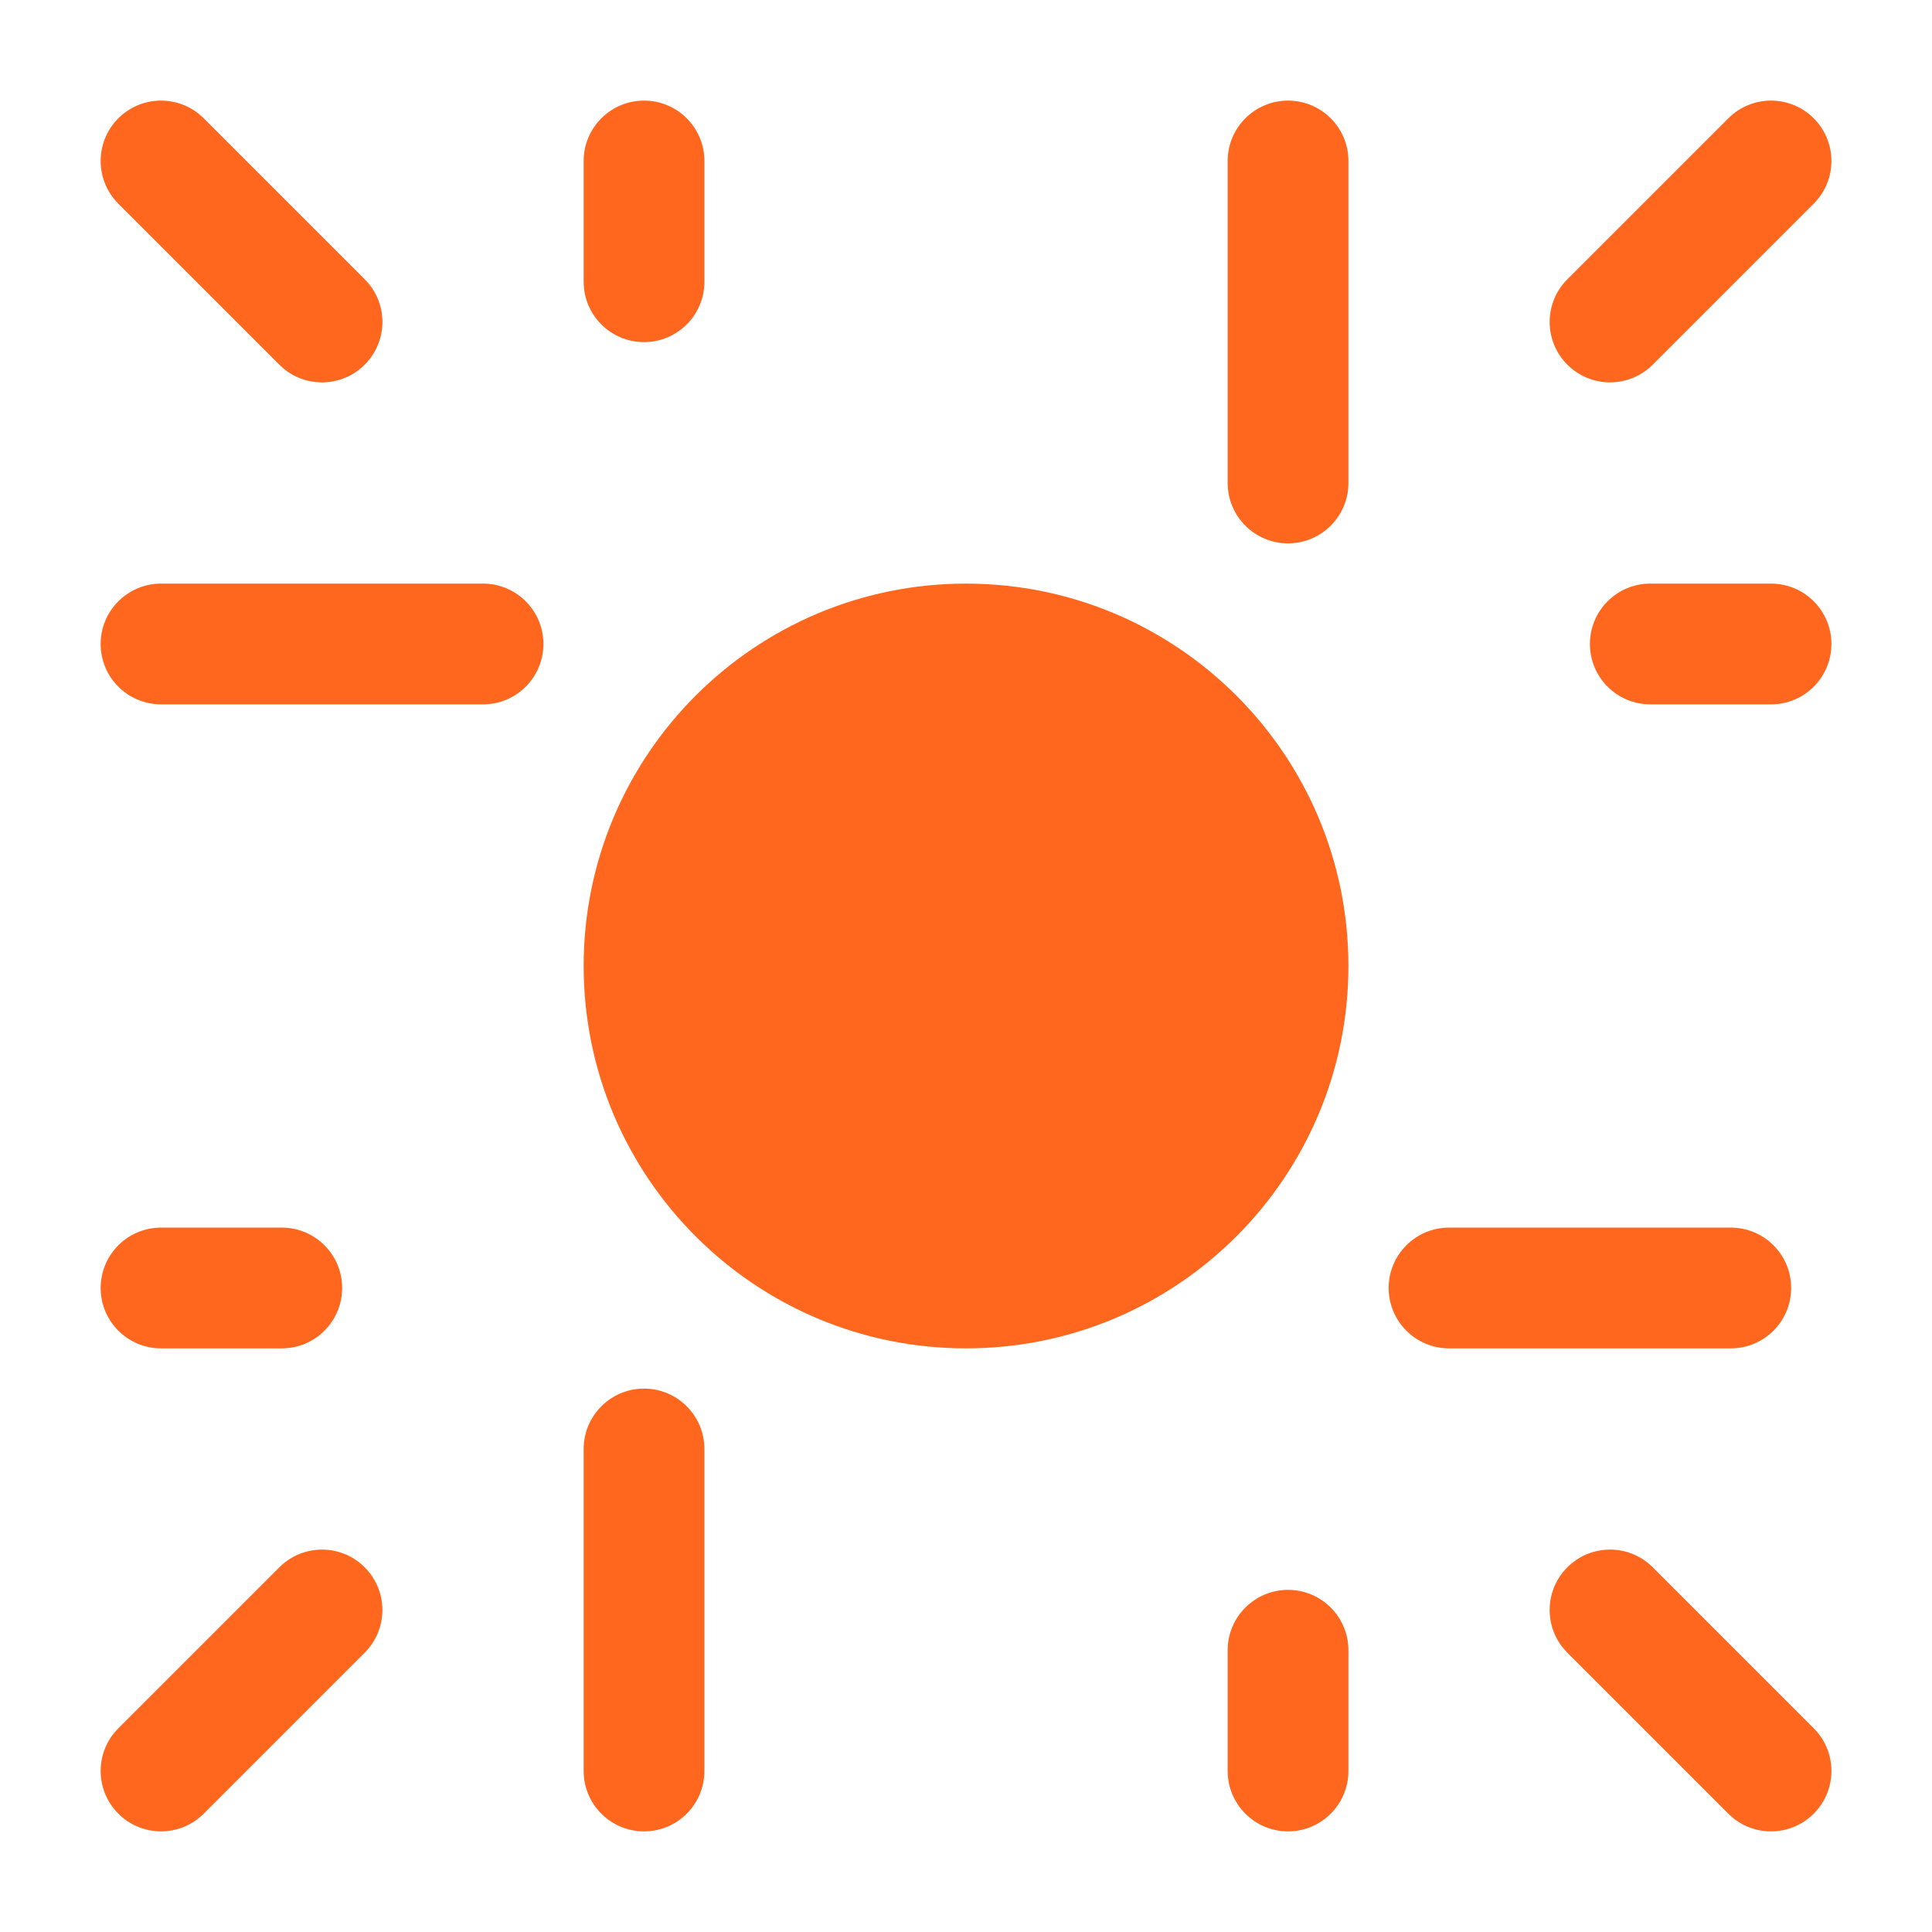
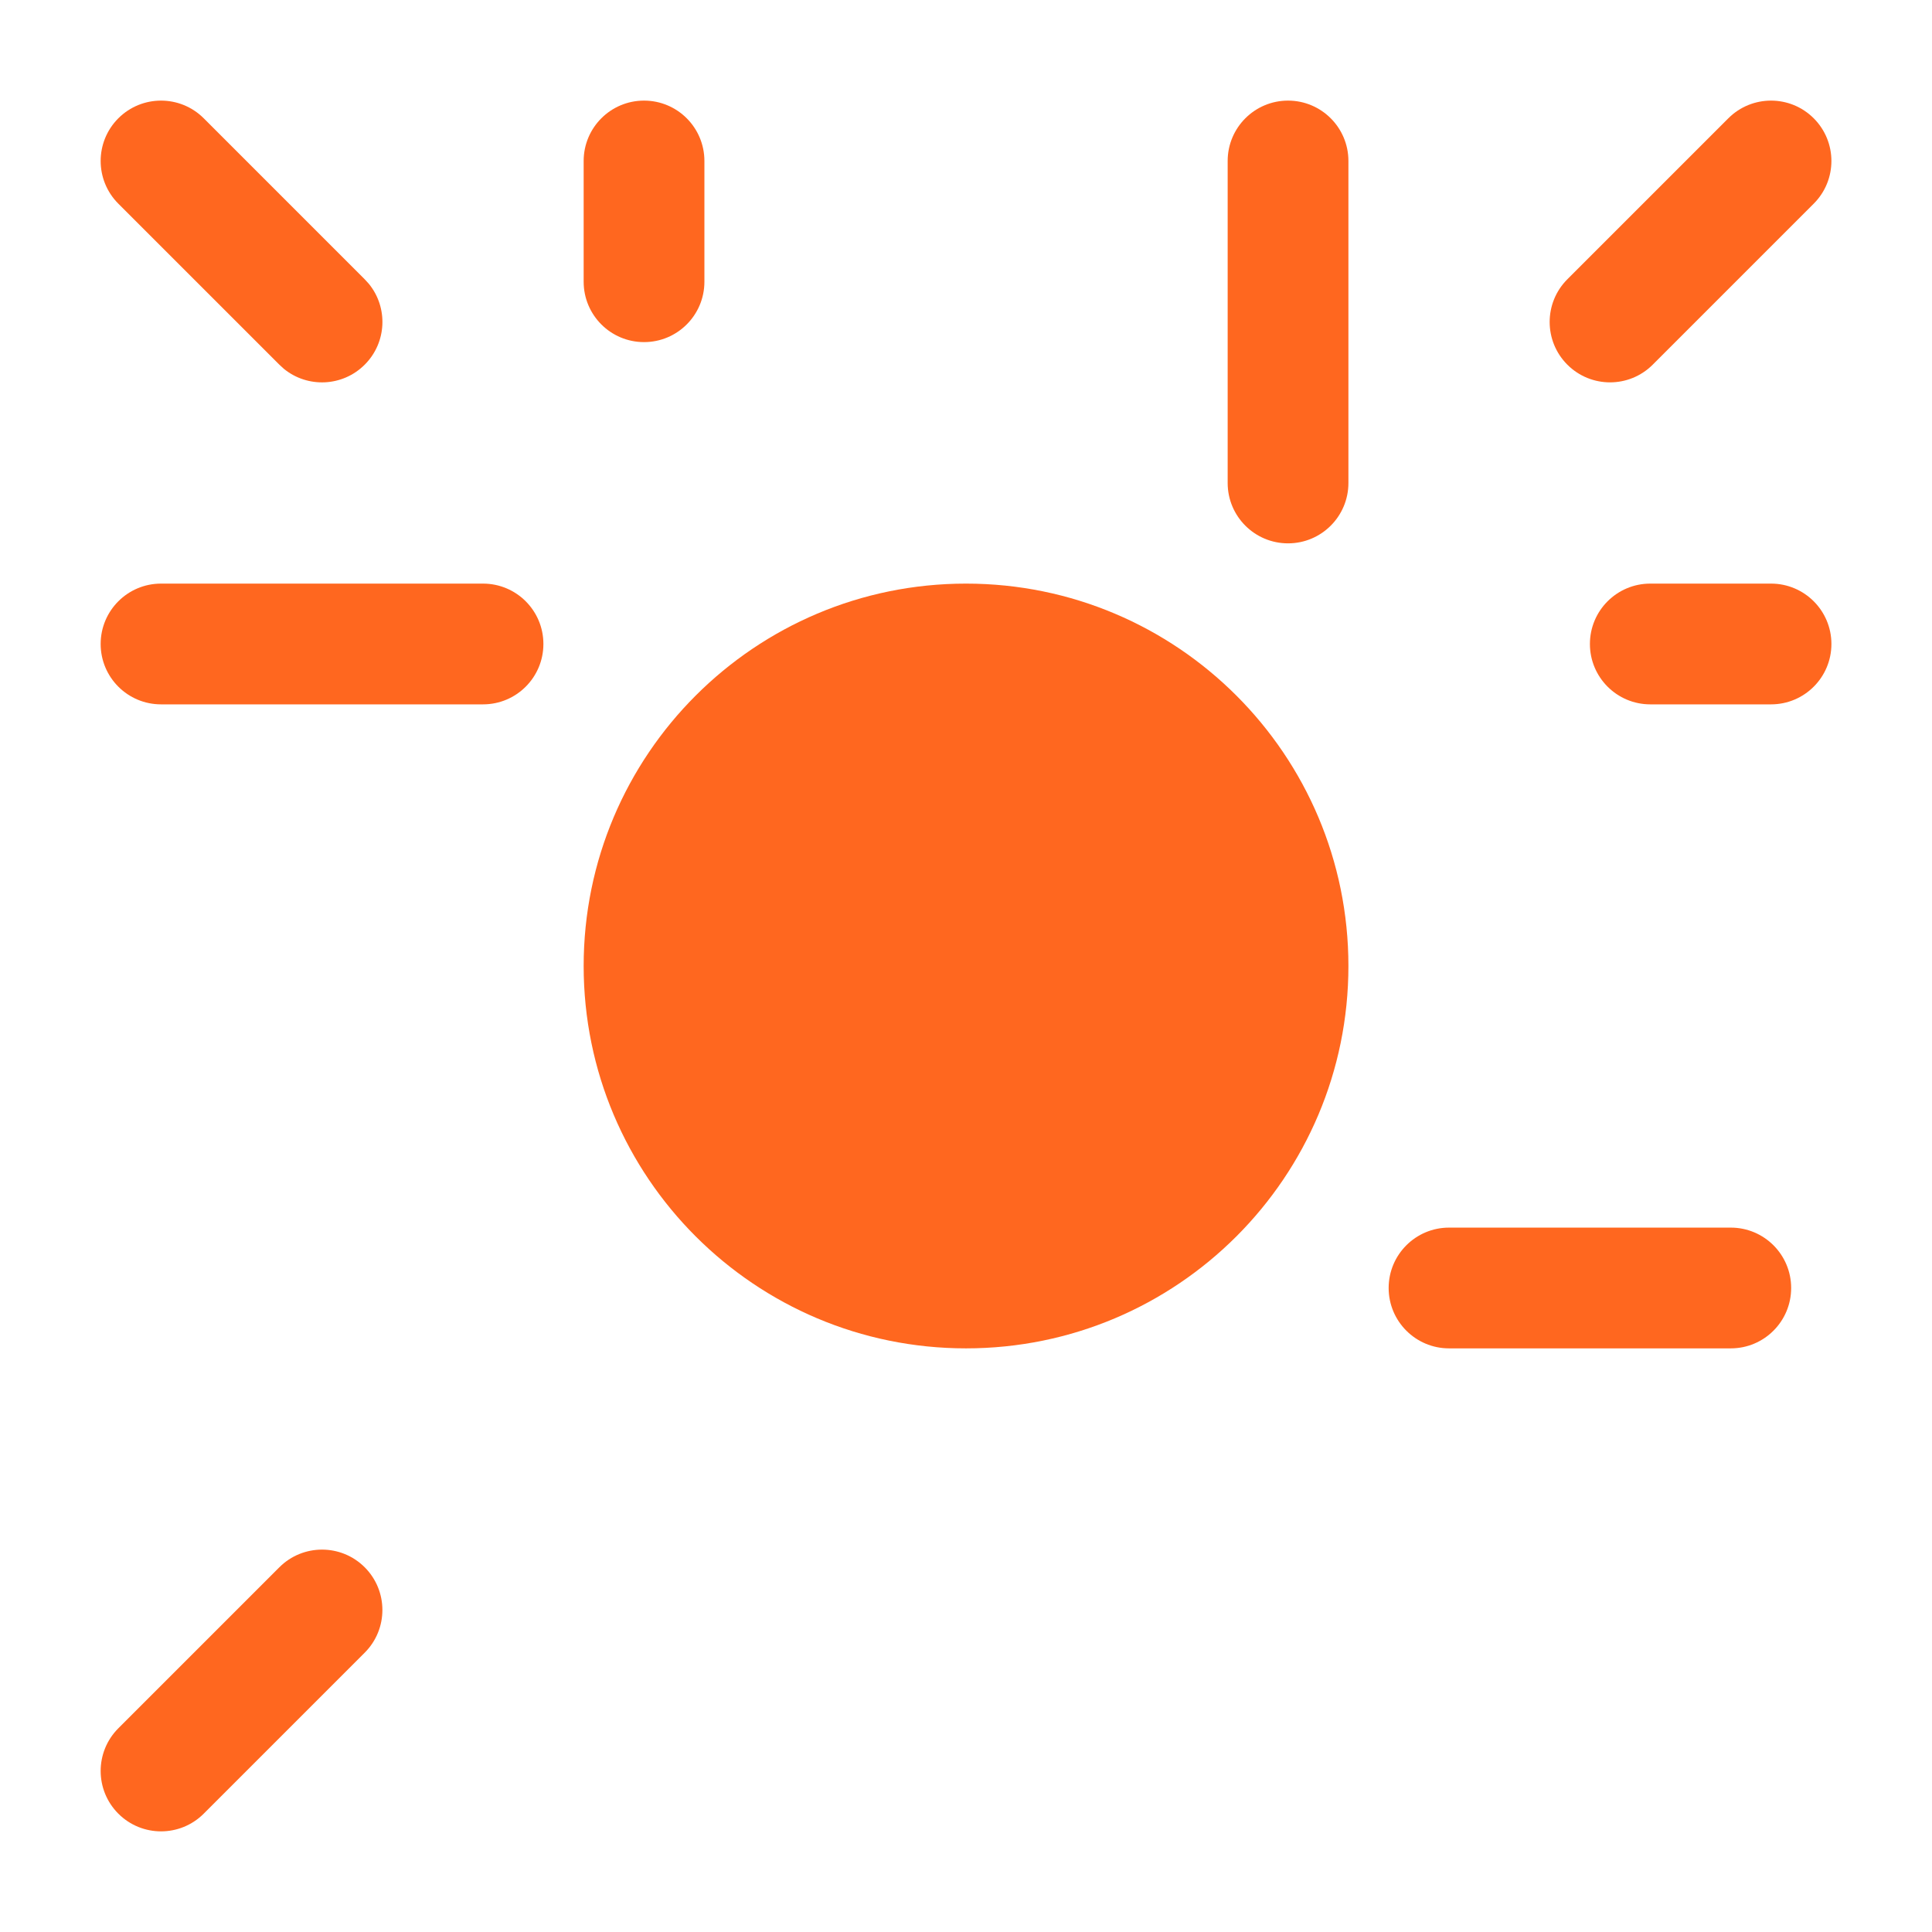
<svg xmlns="http://www.w3.org/2000/svg" width="80" height="80" viewBox="0 0 80 80" fill="none">
  <path d="M11.567 64.898C12.543 63.922 14.126 63.922 15.102 64.898C16.078 65.875 16.078 67.457 15.102 68.434L8.436 75.1C7.459 76.077 5.877 76.077 4.9 75.1C3.924 74.124 3.924 72.541 4.9 71.565L11.567 64.898Z" fill="#FF671F" />
-   <path d="M26.668 57.499C28.049 57.499 29.168 58.619 29.168 59.999V73.333C29.168 74.713 28.049 75.833 26.668 75.833C25.287 75.833 24.168 74.713 24.168 73.333V59.999C24.168 58.619 25.287 57.499 26.668 57.499Z" fill="#FF671F" />
-   <path d="M53.335 65.833C54.715 65.833 55.835 66.952 55.835 68.333V73.333C55.835 74.713 54.715 75.833 53.335 75.833C51.954 75.833 50.835 74.713 50.835 73.333V68.333C50.835 66.952 51.954 65.833 53.335 65.833Z" fill="#FF671F" />
-   <path d="M64.9 64.898C65.816 63.983 67.265 63.925 68.247 64.726L68.436 64.898L75.102 71.565L75.275 71.754C76.076 72.736 76.018 74.185 75.102 75.1C74.187 76.016 72.738 76.074 71.756 75.273L71.567 75.1L64.9 68.434L64.728 68.245C63.927 67.263 63.985 65.814 64.9 64.898Z" fill="#FF671F" />
-   <path d="M11.668 50.833C13.049 50.833 14.168 51.952 14.168 53.333C14.168 54.713 13.049 55.833 11.668 55.833H6.668C5.287 55.833 4.168 54.713 4.168 53.333C4.168 51.952 5.287 50.833 6.668 50.833H11.668Z" fill="#FF671F" />
  <path d="M40.001 24.166C48.746 24.166 55.835 31.255 55.835 39.999C55.835 48.744 48.746 55.833 40.001 55.833C31.257 55.833 24.168 48.744 24.168 39.999C24.168 31.255 31.257 24.166 40.001 24.166Z" fill="#FF671F" />
  <path d="M71.668 50.833C73.049 50.833 74.168 51.952 74.168 53.333C74.168 54.713 73.049 55.833 71.668 55.833H60.001C58.621 55.833 57.501 54.713 57.501 53.333C57.501 51.952 58.621 50.833 60.001 50.833H71.668Z" fill="#FF671F" />
  <path d="M20.001 24.166C21.382 24.166 22.501 25.285 22.501 26.666C22.501 28.047 21.382 29.166 20.001 29.166H6.668C5.287 29.166 4.168 28.047 4.168 26.666C4.168 25.285 5.287 24.166 6.668 24.166H20.001Z" fill="#FF671F" />
  <path d="M73.335 24.166C74.715 24.166 75.835 25.285 75.835 26.666C75.835 28.047 74.715 29.166 73.335 29.166H68.335C66.954 29.166 65.835 28.047 65.835 26.666C65.835 25.285 66.954 24.166 68.335 24.166H73.335Z" fill="#FF671F" />
  <path d="M53.335 4.166C54.715 4.166 55.835 5.285 55.835 6.666V19.999C55.835 21.38 54.715 22.499 53.335 22.499C51.954 22.499 50.835 21.38 50.835 19.999V6.666C50.835 5.285 51.954 4.166 53.335 4.166Z" fill="#FF671F" />
  <path d="M71.567 4.898C72.543 3.922 74.126 3.922 75.102 4.898C76.079 5.875 76.079 7.457 75.102 8.434L68.436 15.1C67.459 16.077 65.877 16.077 64.9 15.1C63.924 14.124 63.924 12.541 64.9 11.565L71.567 4.898Z" fill="#FF671F" />
  <path d="M4.9 4.898C5.877 3.922 7.459 3.922 8.436 4.898L15.102 11.565L15.275 11.754C16.076 12.736 16.018 14.185 15.102 15.1C14.187 16.016 12.738 16.074 11.756 15.273L11.567 15.1L4.9 8.434C3.924 7.457 3.924 5.875 4.9 4.898Z" fill="#FF671F" />
  <path d="M26.668 4.166C28.049 4.166 29.168 5.285 29.168 6.666V11.666C29.168 13.047 28.049 14.166 26.668 14.166C25.287 14.166 24.168 13.047 24.168 11.666V6.666C24.168 5.285 25.287 4.166 26.668 4.166Z" fill="#FF671F" />
</svg>